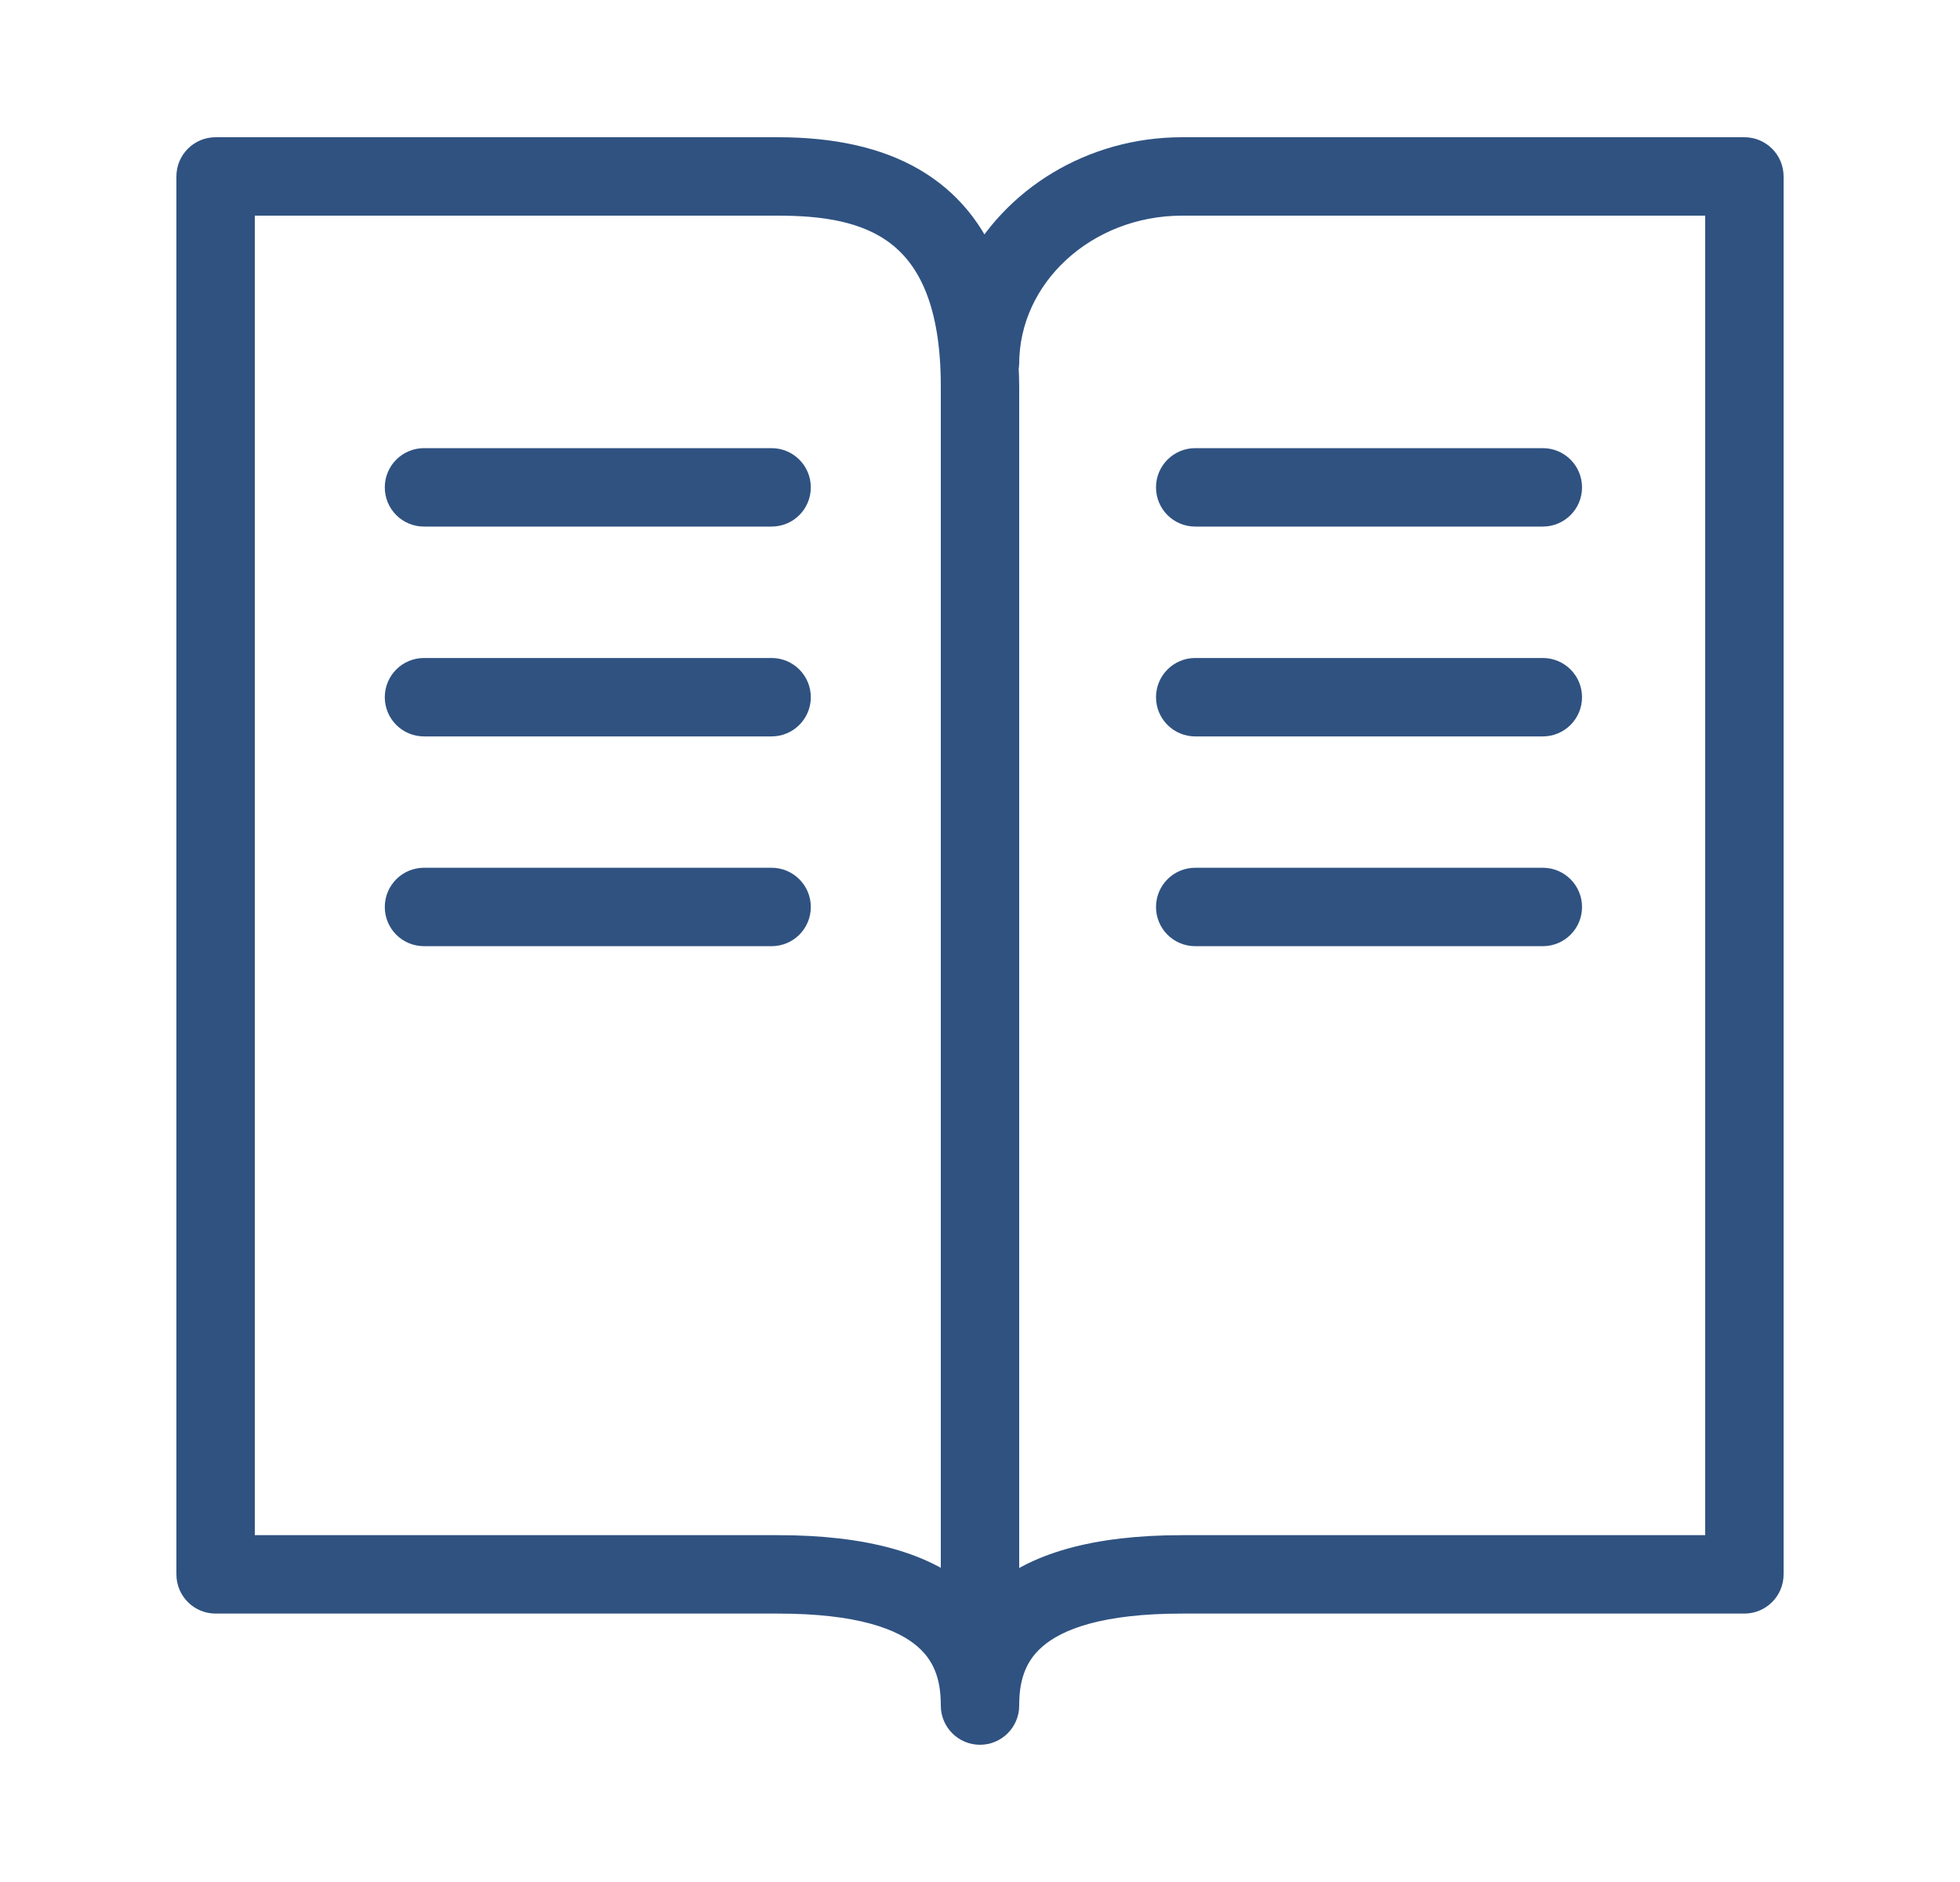
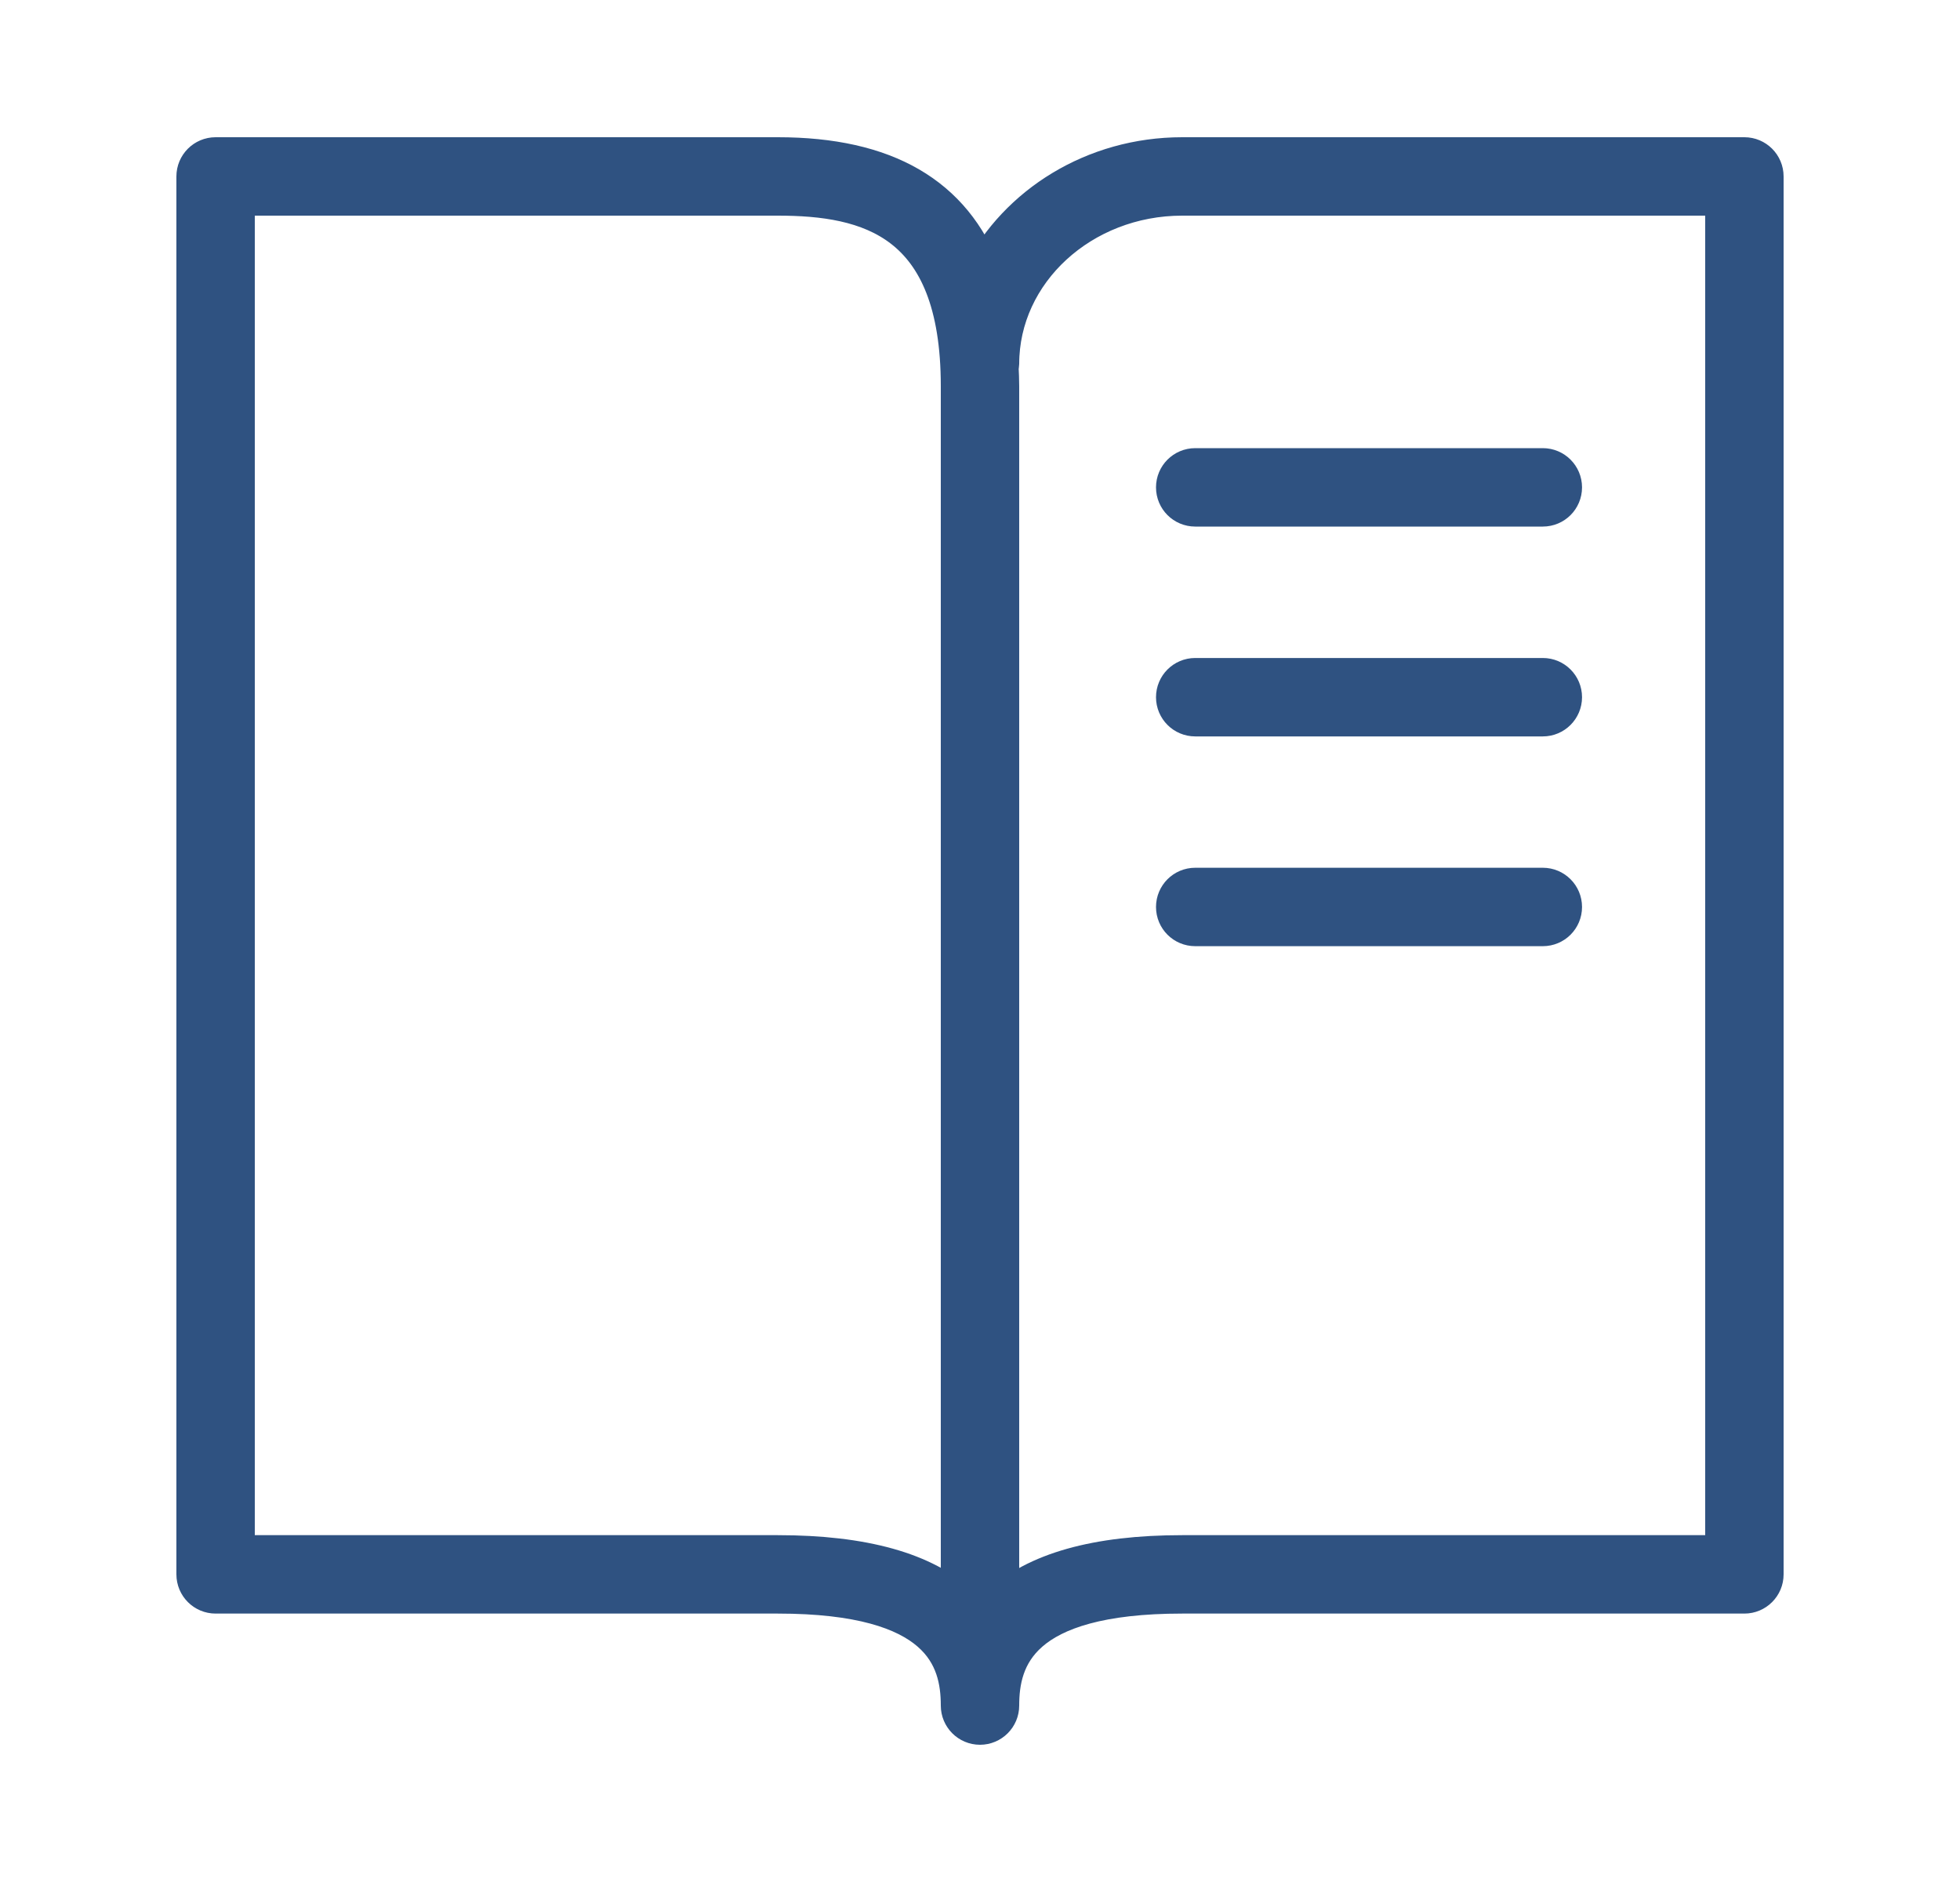
<svg xmlns="http://www.w3.org/2000/svg" fill="none" viewBox="0 0 25 24" height="24" width="25">
  <path stroke-width="0.5" stroke="#2F5281" fill="#2F5281" d="M22.25 2H15.079C13.954 2 12.983 2.618 12.527 3.508C12.15 2.498 11.29 2 9.921 2H2.75C2.612 2 2.5 2.112 2.5 2.25V20.077C2.5 20.215 2.612 20.327 2.75 20.327H9.921C12.008 20.327 12.25 21.139 12.25 21.75C12.25 21.888 12.362 22 12.5 22C12.638 22 12.75 21.888 12.75 21.75C12.75 21.139 12.992 20.327 15.079 20.327H22.25C22.388 20.327 22.5 20.215 22.5 20.077V2.25C22.5 2.112 22.388 2 22.25 2ZM9.921 19.827H3V2.5H9.921C11.073 2.5 12.25 2.788 12.25 4.925V20.478C11.789 20.045 11.011 19.827 9.921 19.827ZM22 19.827H15.079C13.987 19.827 13.211 20.047 12.75 20.482V4.925C12.75 4.84 12.746 4.759 12.742 4.678C12.745 4.665 12.75 4.654 12.75 4.641C12.75 3.46 13.795 2.5 15.079 2.5H22V19.827Z" />
  <path stroke-width="0.5" stroke="#2F5281" fill="#2F5281" d="M14.995 6.215C14.995 6.354 15.107 6.465 15.245 6.465H19.679C19.817 6.465 19.929 6.354 19.929 6.215C19.929 6.077 19.817 5.965 19.679 5.965H15.245C15.107 5.965 14.995 6.077 14.995 6.215Z" />
  <path stroke-width="0.5" stroke="#2F5281" fill="#2F5281" d="M19.679 8.641H15.245C15.107 8.641 14.995 8.753 14.995 8.891C14.995 9.029 15.107 9.141 15.245 9.141H19.679C19.817 9.141 19.929 9.029 19.929 8.891C19.929 8.753 19.817 8.641 19.679 8.641Z" />
  <path stroke-width="0.5" stroke="#2F5281" fill="#2F5281" d="M19.679 11.316H15.245C15.107 11.316 14.995 11.428 14.995 11.566C14.995 11.705 15.107 11.816 15.245 11.816H19.679C19.817 11.816 19.929 11.705 19.929 11.566C19.929 11.428 19.817 11.316 19.679 11.316Z" />
-   <path stroke-width="0.5" stroke="#2F5281" fill="#2F5281" d="M9.842 5.965H5.408C5.27 5.965 5.158 6.077 5.158 6.215C5.158 6.354 5.27 6.465 5.408 6.465H9.842C9.98 6.465 10.092 6.354 10.092 6.215C10.092 6.077 9.98 5.965 9.842 5.965Z" />
-   <path stroke-width="0.5" stroke="#2F5281" fill="#2F5281" d="M9.842 8.641H5.408C5.27 8.641 5.158 8.753 5.158 8.891C5.158 9.029 5.27 9.141 5.408 9.141H9.842C9.98 9.141 10.092 9.029 10.092 8.891C10.092 8.753 9.98 8.641 9.842 8.641Z" />
-   <path stroke-width="0.5" stroke="#2F5281" fill="#2F5281" d="M9.842 11.316H5.408C5.27 11.316 5.158 11.428 5.158 11.566C5.158 11.705 5.27 11.816 5.408 11.816H9.842C9.98 11.816 10.092 11.705 10.092 11.566C10.092 11.428 9.98 11.316 9.842 11.316Z" />
</svg>